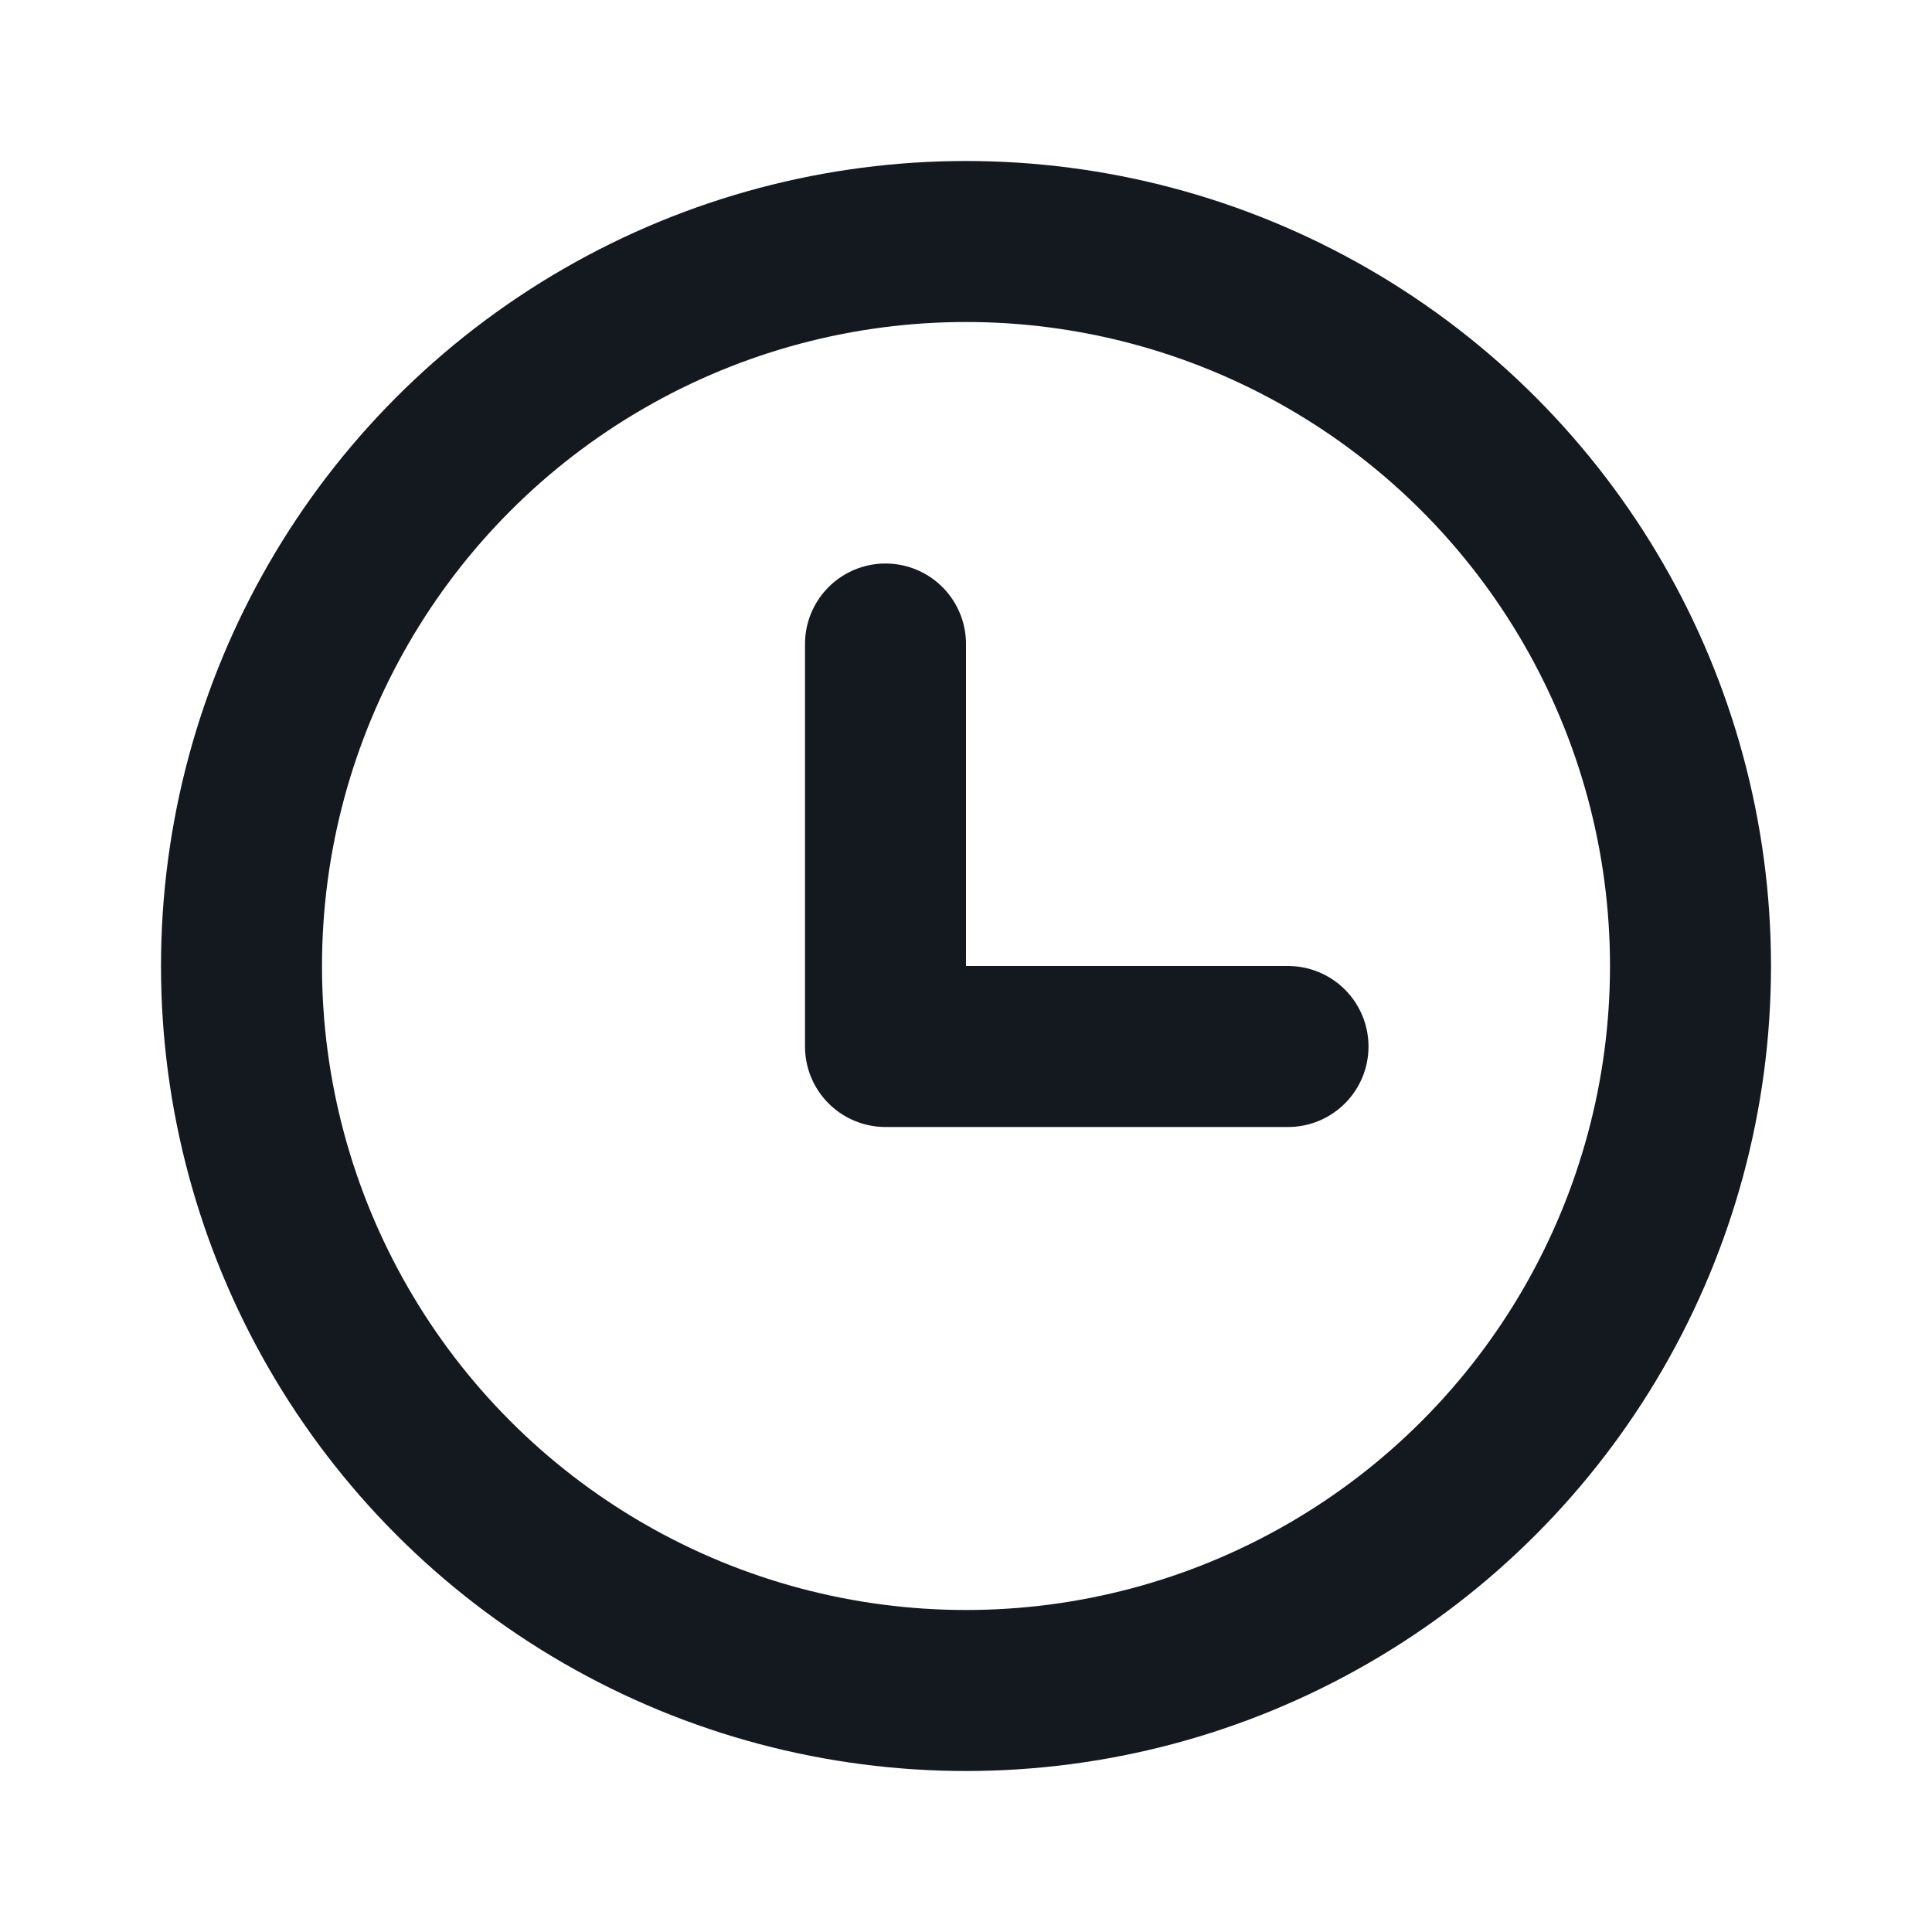
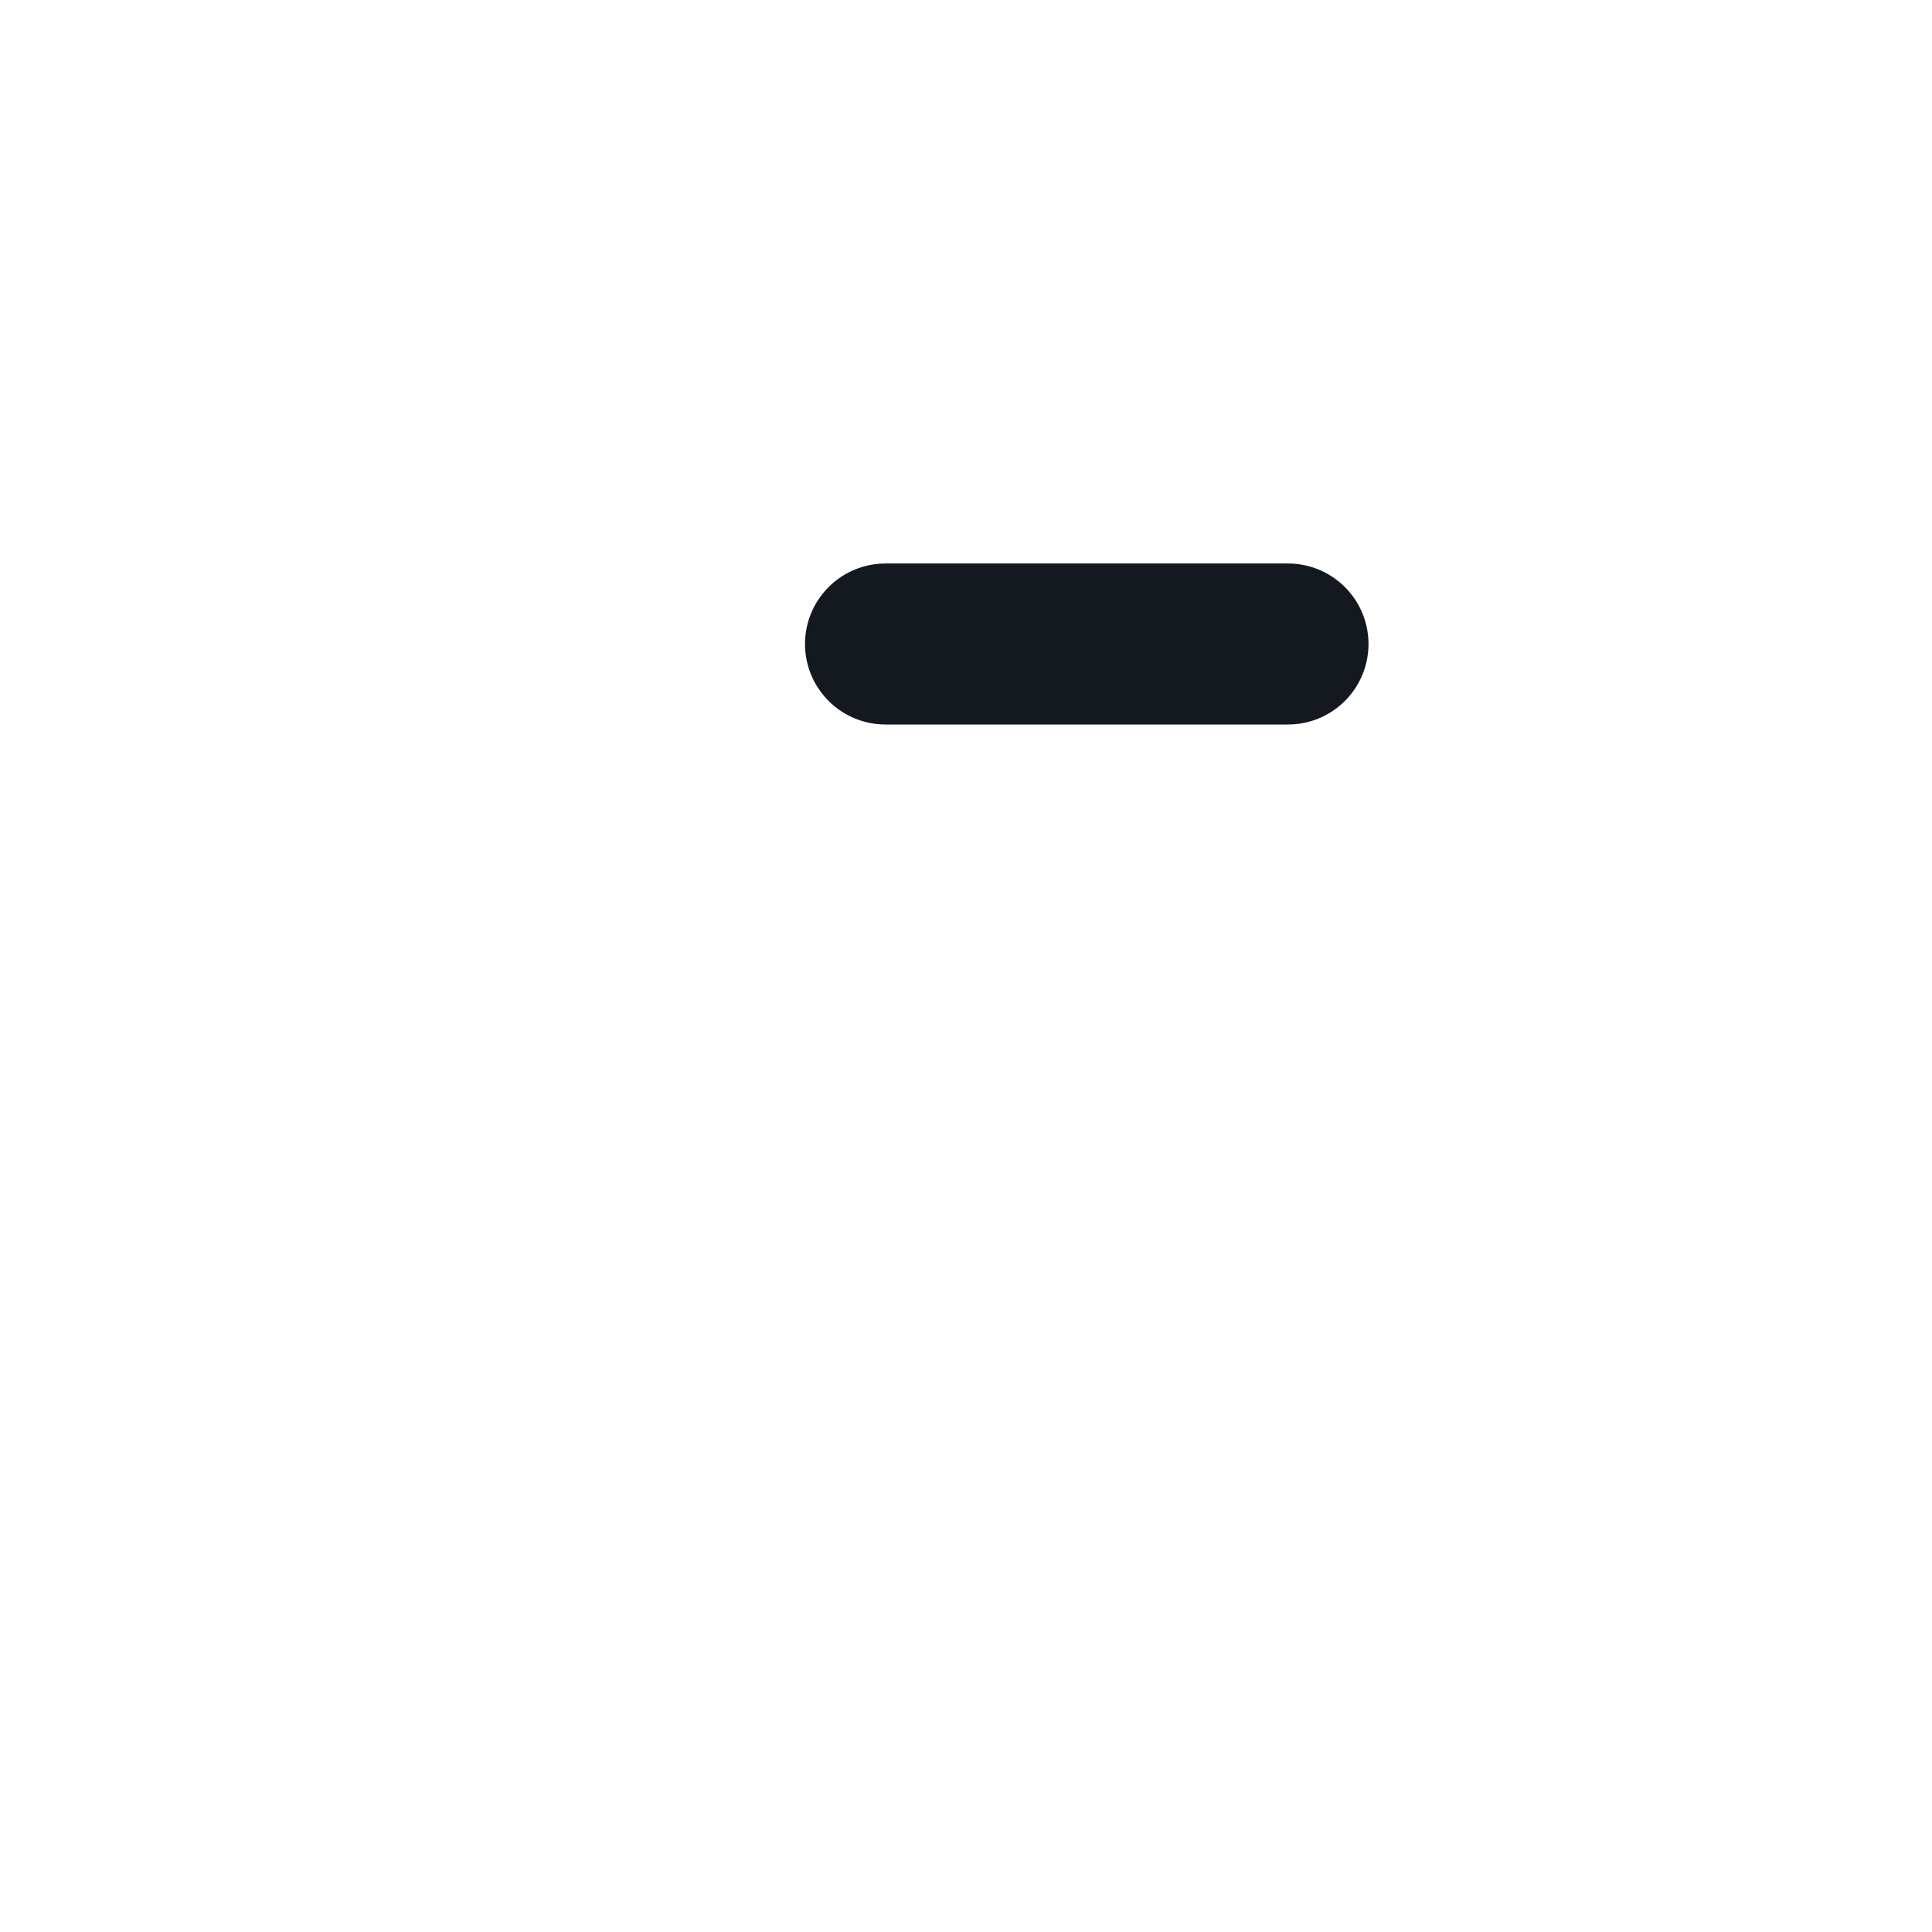
<svg xmlns="http://www.w3.org/2000/svg" width="24" height="24" viewBox="0 0 24 24" fill="none">
-   <circle cx="12" cy="12" r="9" stroke="#14181F" stroke-width="2" stroke-linecap="round" stroke-linejoin="round" />
-   <path d="M11 8V13H16" stroke="#14181F" stroke-width="2" stroke-linecap="round" stroke-linejoin="round" />
+   <path d="M11 8H16" stroke="#14181F" stroke-width="2" stroke-linecap="round" stroke-linejoin="round" />
</svg>